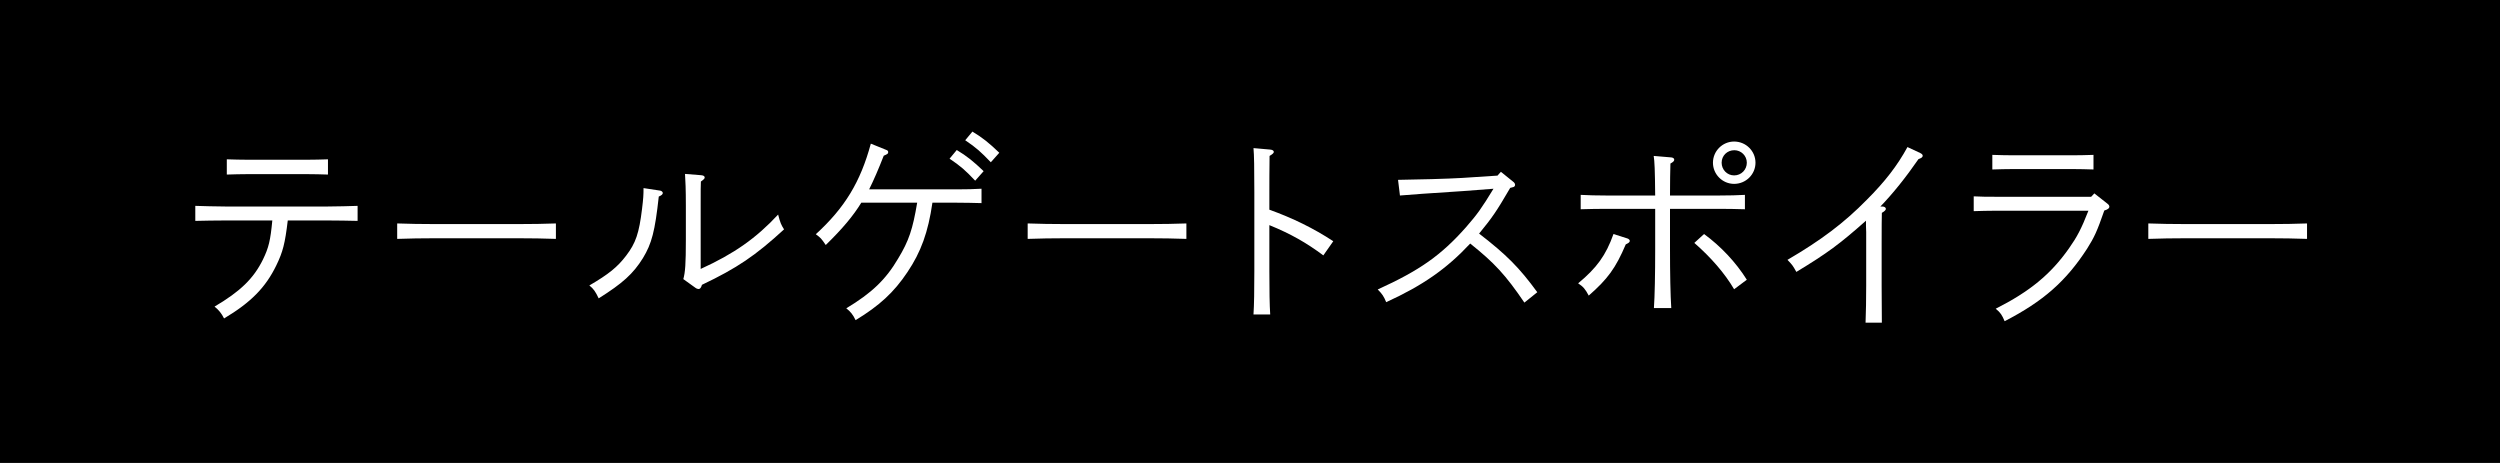
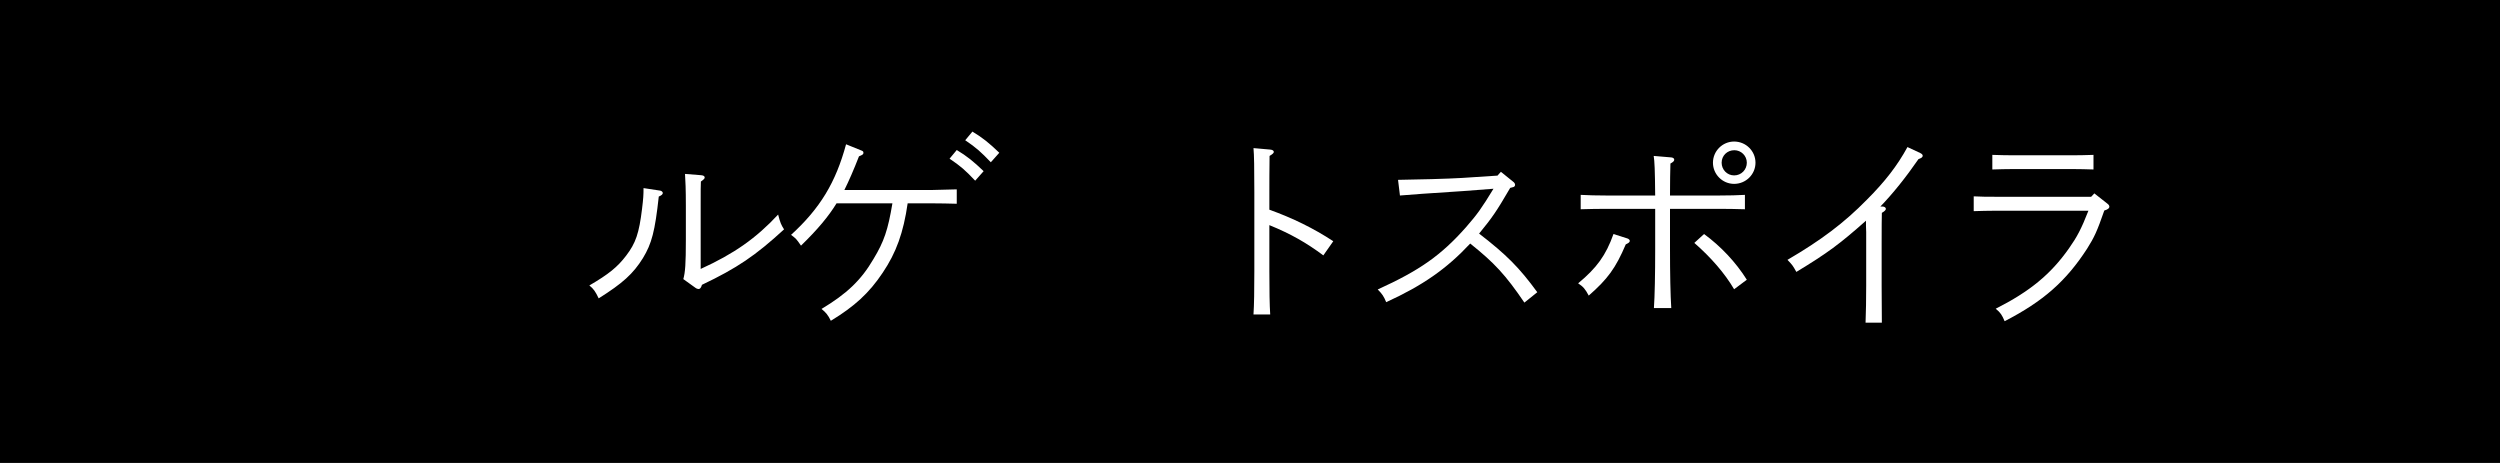
<svg xmlns="http://www.w3.org/2000/svg" id="_レイヤー_2" viewBox="0 0 378 70">
  <g id="design">
    <rect width="378" height="70" />
-     <path d="M43.51,33.336c-.416,3.487-.736,4.735-1.728,6.783-1.632,3.36-3.84,5.6-7.903,8.031-.384-.768-.8-1.28-1.44-1.792,3.904-2.304,5.919-4.256,7.328-7.136.864-1.792,1.12-2.848,1.408-5.887h-7.167c-1.376,0-3.168.032-4.479.064v-2.272c1.216.032,3.04.096,4.479.096h15.583c1.312,0,3.392-.064,4.479-.096v2.272c-1.184-.032-3.264-.064-4.479-.064h-6.08ZM49.589,26.393c-.896-.032-2.24-.064-3.2-.064h-8.896c-.928,0-2.272.032-3.2.064v-2.304c.928.032,2.272.064,3.2.064h8.896c.96,0,2.304-.032,3.2-.064v2.304Z" style="fill:#fff;" />
-     <path d="M84.053,36.12c-1.504-.064-4.032-.096-5.728-.096h-12.543c-1.568,0-4.352.032-5.728.096v-2.336c1.312.064,4.096.096,5.728.096h12.543c1.76,0,4.319-.032,5.728-.096v2.336Z" style="fill:#fff;" />
    <path d="M99.83,28.825c.192.032.384.192.384.352,0,.192-.16.352-.608.544-.576,5.248-1.056,7.104-2.4,9.312-1.472,2.368-3.072,3.808-6.688,6.08-.48-1.024-.768-1.44-1.408-1.952,2.912-1.696,4.256-2.784,5.568-4.512,1.44-1.888,1.952-3.36,2.4-7.072.192-1.568.224-2.08.224-3.136l2.528.384ZM103.318,42.2c.288-1.024.384-2.304.384-5.952v-5.152c0-2.464-.064-3.839-.128-4.799l2.432.192c.384.032.544.16.544.352,0,.16-.128.288-.576.608-.032.736-.032.992-.032,3.647v9.567c5.056-2.304,8.383-4.64,11.711-8.223.32,1.248.448,1.536.896,2.24-4.319,3.968-7.104,5.855-12.415,8.383-.128.448-.288.64-.512.64-.096,0-.32-.064-.48-.192l-1.824-1.312Z" style="fill:#fff;" />
-     <path d="M144.662,28.632c1.216,0,2.816-.032,3.744-.096v2.176c-.96-.032-2.72-.064-3.744-.064h-3.68c-.64,4.448-1.728,7.456-3.775,10.495-2.048,3.072-4.256,5.088-7.84,7.264-.416-.864-.768-1.28-1.408-1.792,3.84-2.304,5.983-4.352,7.839-7.52,1.632-2.688,2.208-4.448,2.88-8.447h-8.447c-1.216,1.984-2.848,3.936-5.376,6.399-.704-1.024-.736-1.056-1.503-1.632,4.383-4,6.751-7.903,8.319-13.695l2.208.896c.352.128.416.192.416.384,0,.224-.064.288-.672.544q-1.184,3.04-2.208,5.087h13.247ZM144.662,22.681c1.536.928,2.496,1.696,4.064,3.2l-1.28,1.44c-1.472-1.568-2.208-2.208-3.872-3.328l1.088-1.312ZM147.03,19.897c1.536.928,2.496,1.696,4.063,3.2l-1.28,1.439c-1.504-1.568-2.208-2.208-3.872-3.328l1.088-1.312Z" style="fill:#fff;" />
-     <path d="M179.382,36.12c-1.504-.064-4.032-.096-5.728-.096h-12.543c-1.568,0-4.352.032-5.728.096v-2.336c1.312.064,4.096.096,5.728.096h12.543c1.76,0,4.319-.032,5.728-.096v2.336Z" style="fill:#fff;" />
+     <path d="M144.662,28.632v2.176c-.96-.032-2.72-.064-3.744-.064h-3.68c-.64,4.448-1.728,7.456-3.775,10.495-2.048,3.072-4.256,5.088-7.84,7.264-.416-.864-.768-1.28-1.408-1.792,3.84-2.304,5.983-4.352,7.839-7.52,1.632-2.688,2.208-4.448,2.88-8.447h-8.447c-1.216,1.984-2.848,3.936-5.376,6.399-.704-1.024-.736-1.056-1.503-1.632,4.383-4,6.751-7.903,8.319-13.695l2.208.896c.352.128.416.192.416.384,0,.224-.064.288-.672.544q-1.184,3.04-2.208,5.087h13.247ZM144.662,22.681c1.536.928,2.496,1.696,4.064,3.2l-1.28,1.44c-1.472-1.568-2.208-2.208-3.872-3.328l1.088-1.312ZM147.03,19.897c1.536.928,2.496,1.696,4.063,3.2l-1.28,1.439c-1.504-1.568-2.208-2.208-3.872-3.328l1.088-1.312Z" style="fill:#fff;" />
    <path d="M191.927,31.704c3.552,1.28,6.688,2.816,9.664,4.768l-1.504,2.144c-2.528-1.888-4.928-3.264-8.16-4.576v6.943c0,2.944.032,5.152.128,6.56h-2.528c.096-1.472.128-3.616.128-6.56v-11.935c0-3.647-.032-5.6-.128-6.655l2.528.224c.352.032.544.16.544.352,0,.16-.16.32-.64.608-.032,2.24-.032,4.064-.032,5.472v2.656Z" style="fill:#fff;" />
    <path d="M211.384,27.193c2.688-.032,7.615-.16,9.663-.288l5.375-.352.512-.576,1.824,1.472c.224.16.32.32.32.512,0,.16-.128.288-.256.32l-.48.128c-2.144,3.68-2.72,4.479-4.704,6.911,4.16,3.2,6.112,5.184,8.799,8.864l-1.952,1.568c-2.848-4.192-4.544-6.016-8.191-8.928-3.552,3.808-7.167,6.336-12.703,8.864-.352-.864-.608-1.248-1.28-1.92,6.399-2.912,9.599-5.184,13.343-9.408,1.728-1.983,2.368-2.879,4.16-5.823l-4.576.352c-5.536.352-7.583.512-9.567.672l-.288-2.368Z" style="fill:#fff;" />
    <path d="M246.071,36.056c.192.064.352.224.352.352,0,.224-.16.32-.608.544-1.536,3.616-2.752,5.248-5.6,7.743-.544-1.024-.832-1.344-1.6-1.856,2.815-2.336,4.191-4.224,5.343-7.455l2.112.672ZM250.263,29.561c-.032-3.904-.096-5.184-.224-5.984l2.656.224c.288.032.448.16.448.352s-.16.352-.576.576c-.032,1.216-.064,2.592-.064,4.832h7.52c1.216,0,2.848-.032,3.808-.096v2.176c-.96-.032-2.751-.064-3.808-.064h-7.52v6.016c0,3.744.064,7.072.192,8.991h-2.624c.128-1.792.192-5.12.192-8.863v-6.144h-7.456c-1.056,0-2.848.032-3.808.064v-2.176c.96.064,2.592.096,3.808.096h7.456ZM257.655,35.384c2.528,1.855,4.799,4.255,6.463,6.911l-1.92,1.44c-1.408-2.4-3.488-4.8-6.016-7.007l1.472-1.344ZM265.43,24.601c0,1.76-1.44,3.2-3.232,3.2-1.76,0-3.2-1.44-3.2-3.2s1.44-3.2,3.2-3.2c1.792,0,3.232,1.44,3.232,3.2ZM260.311,24.601c0,1.056.832,1.92,1.888,1.92,1.088,0,1.92-.864,1.92-1.92s-.864-1.888-1.888-1.888c-1.088,0-1.92.832-1.92,1.888Z" style="fill:#fff;" />
    <path d="M284.6,31.224c.32,0,.544.16.544.352,0,.16-.16.352-.608.608q-.032,1.088-.032,4.576v6.432l.032,5.6h-2.464c.064-1.76.096-3.424.096-5.6v-8.095c0-.192-.032-.544-.032-.96v-.768c-3.968,3.52-5.823,4.896-10.527,7.744-.544-.96-.576-1.024-1.344-1.824,5.088-2.976,8.543-5.567,11.999-9.087,2.752-2.751,4.608-5.151,6.144-7.967l1.92.896c.256.128.384.256.384.416,0,.224-.192.352-.64.512-1.92,2.784-3.904,5.248-5.76,7.167h.288Z" style="fill:#fff;" />
    <path d="M298.425,29.688c.992.064,2.24.064,3.2.064h14.559l.48-.512,1.952,1.536c.224.16.32.32.32.48,0,.224-.224.416-.768.576-1.088,3.136-1.504,4.031-2.592,5.759-3.168,4.896-6.624,7.967-12.479,10.975-.384-.928-.608-1.28-1.344-1.888,5.184-2.624,8.319-5.216,11.071-9.119,1.216-1.728,1.856-2.912,2.944-5.696h-14.143c-.864,0-2.272.032-3.2.064v-2.24ZM316.536,25.625c-.896-.032-2.272-.064-3.2-.064h-8.896c-.928,0-2.272.032-3.2.064v-2.208c.928.032,2.271.064,3.2.064h8.896c.928,0,2.304-.032,3.2-.064v2.208Z" style="fill:#fff;" />
-     <path d="M348.823,36.12c-1.504-.064-4.032-.096-5.728-.096h-12.543c-1.568,0-4.352.032-5.728.096v-2.336c1.312.064,4.096.096,5.728.096h12.543c1.76,0,4.319-.032,5.728-.096v2.336Z" style="fill:#fff;" />
  </g>
</svg>